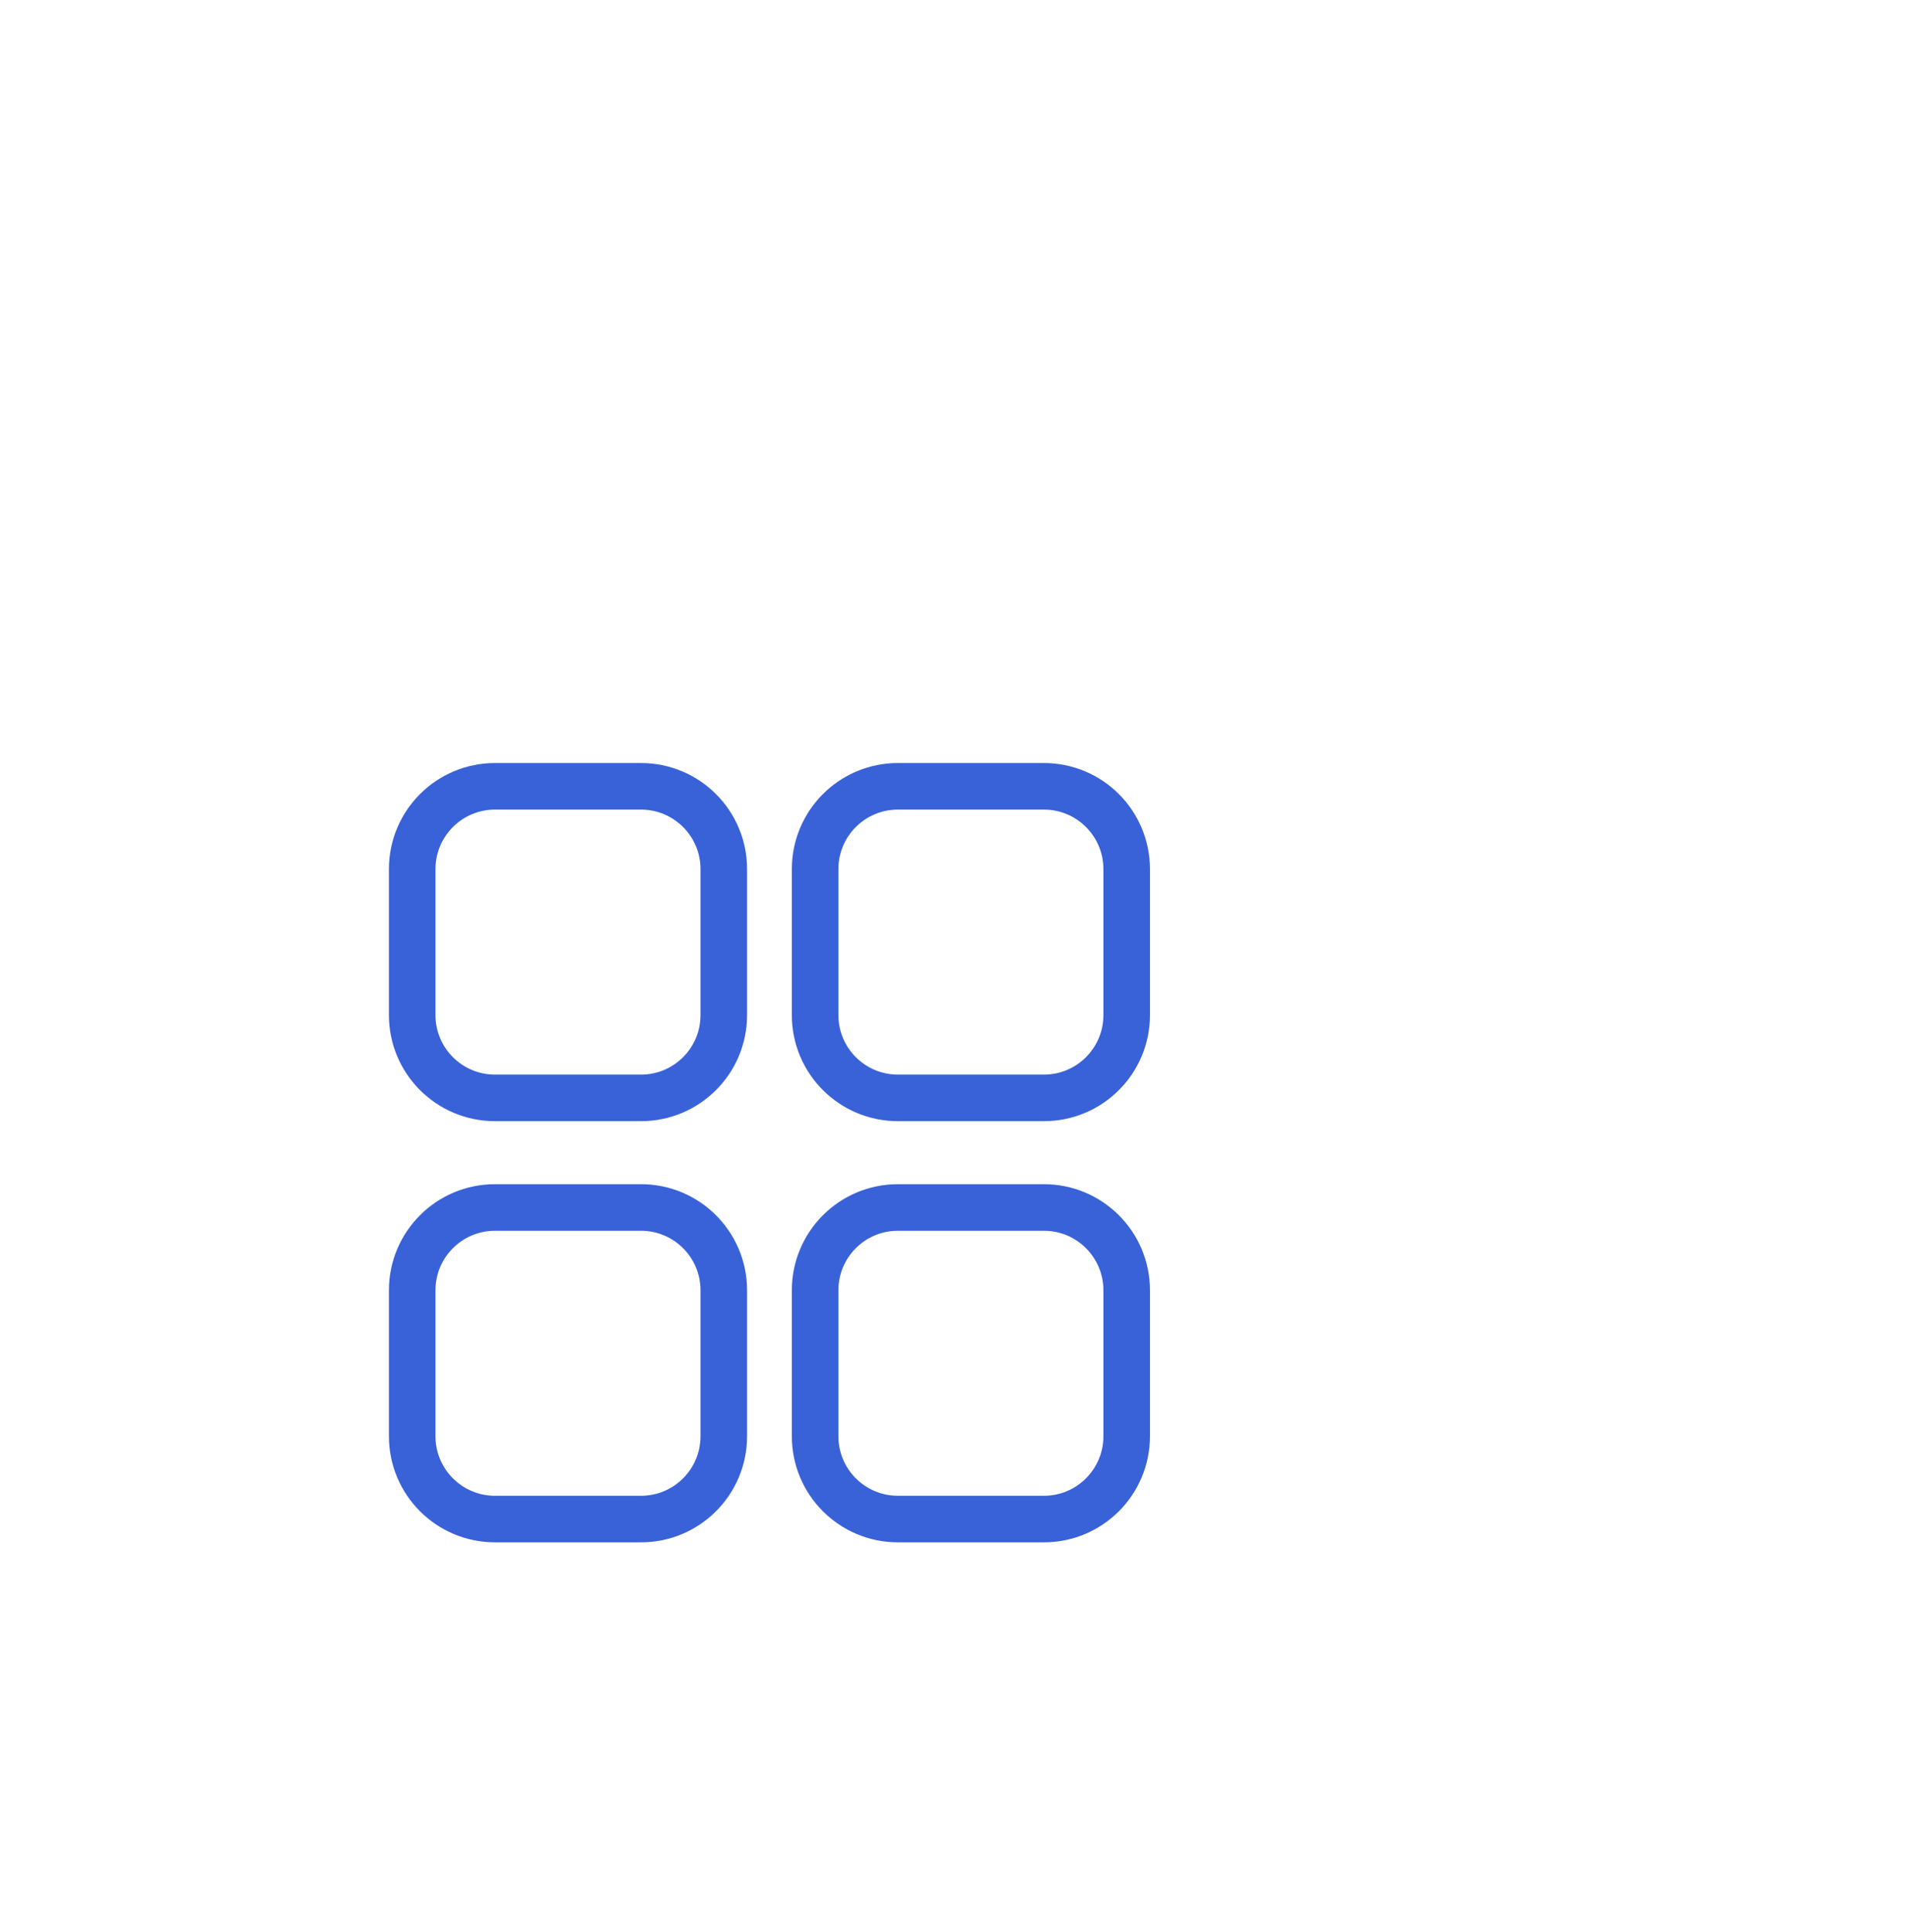
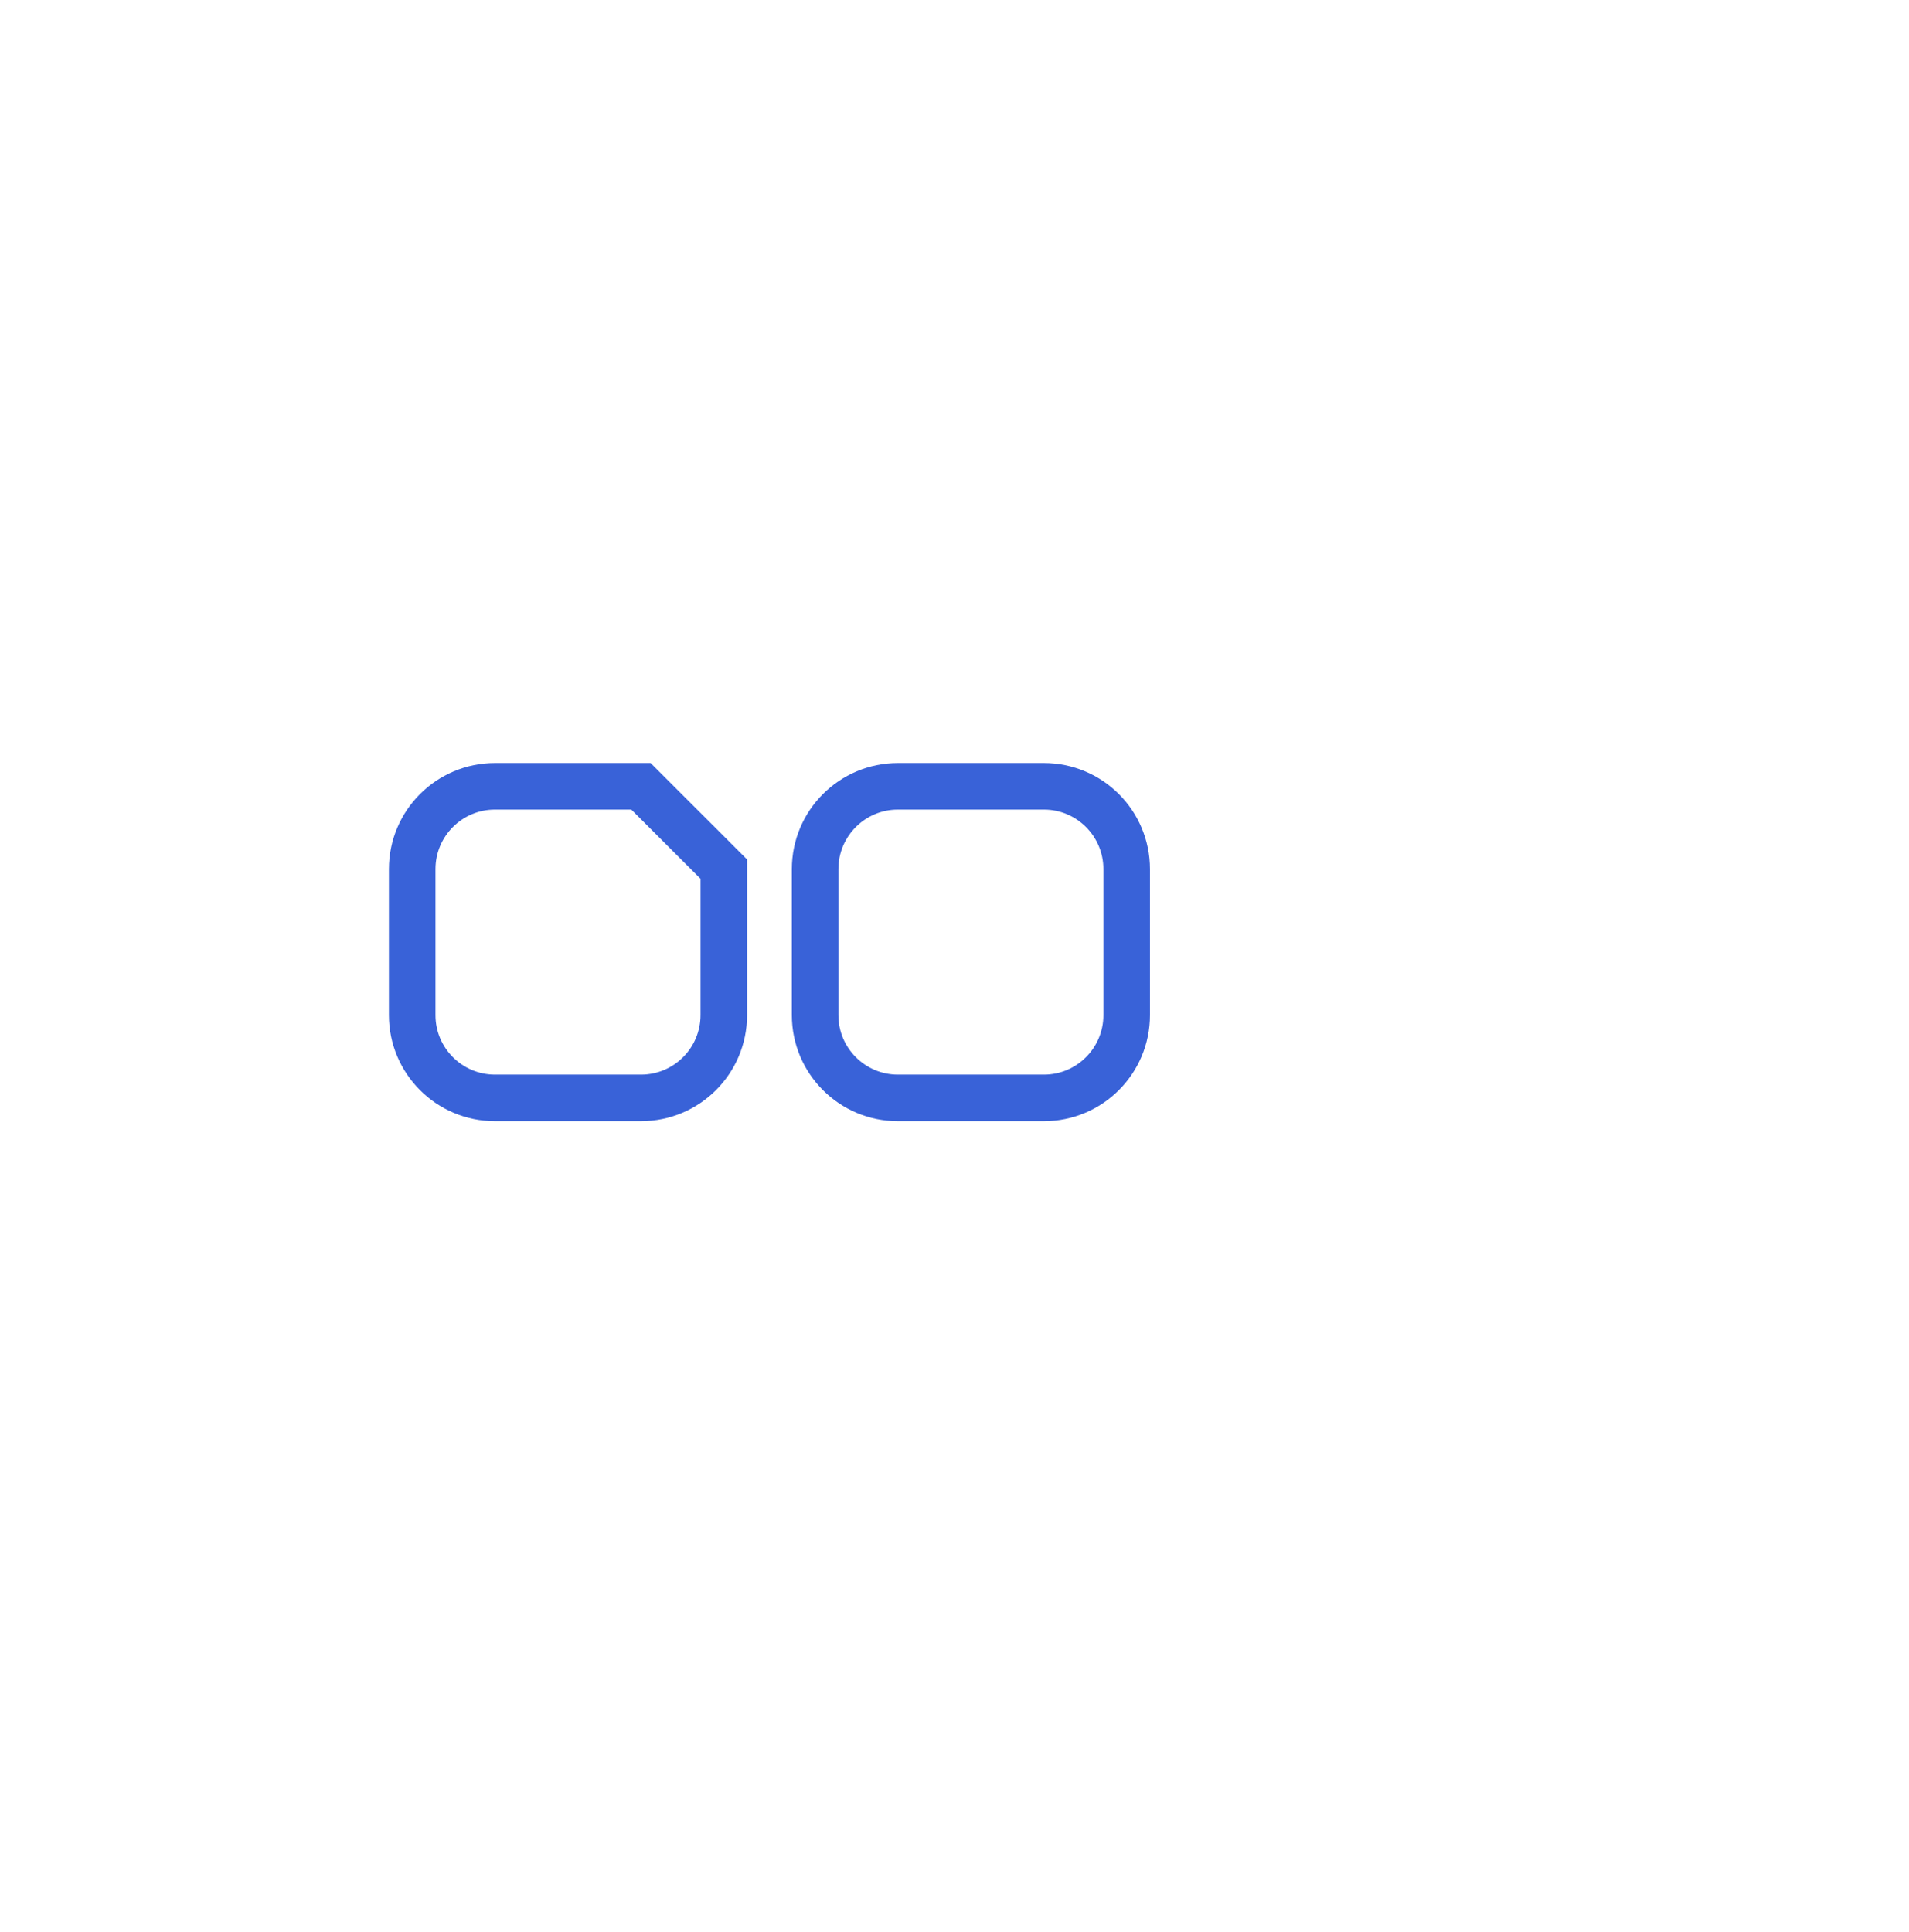
<svg xmlns="http://www.w3.org/2000/svg" width="82" height="83" viewBox="0 0 82 83" fill="none">
  <g filter="url(#filter0_d_101_4111)">
-     <rect x="15.027" y="0.486" width="66.05" height="66.05" rx="15" fill="white" />
    <path d="M59.84 17.774H53.569C51.605 17.774 50.013 19.366 50.013 21.33V27.601C50.013 29.565 51.605 31.157 53.569 31.157H59.84C61.804 31.157 63.396 29.565 63.396 27.601V21.33C63.396 19.366 61.804 17.774 59.84 17.774Z" stroke="#3962D8" stroke-width="2" stroke-miterlimit="10" stroke-linecap="round" />
-     <path d="M42.533 17.774H36.263C34.298 17.774 32.706 19.366 32.706 21.33V27.601C32.706 29.565 34.298 31.157 36.263 31.157H42.533C44.498 31.157 46.09 29.565 46.09 27.601V21.33C46.09 19.366 44.498 17.774 42.533 17.774Z" stroke="#3962D8" stroke-width="2" stroke-miterlimit="10" stroke-linecap="round" />
-     <path d="M59.84 35.864H53.569C51.605 35.864 50.013 37.456 50.013 39.42V45.691C50.013 47.655 51.605 49.247 53.569 49.247H59.84C61.804 49.247 63.396 47.655 63.396 45.691V39.42C63.396 37.456 61.804 35.864 59.84 35.864Z" stroke="#3962D8" stroke-width="2" stroke-miterlimit="10" stroke-linecap="round" />
-     <path d="M42.533 35.864H36.263C34.298 35.864 32.706 37.456 32.706 39.42V45.691C32.706 47.655 34.298 49.247 36.263 49.247H42.533C44.498 49.247 46.09 47.655 46.09 45.691V39.42C46.09 37.456 44.498 35.864 42.533 35.864Z" stroke="#3962D8" stroke-width="2" stroke-miterlimit="10" stroke-linecap="round" />
+     <path d="M42.533 17.774H36.263C34.298 17.774 32.706 19.366 32.706 21.33V27.601C32.706 29.565 34.298 31.157 36.263 31.157H42.533C44.498 31.157 46.09 29.565 46.09 27.601V21.33Z" stroke="#3962D8" stroke-width="2" stroke-miterlimit="10" stroke-linecap="round" />
  </g>
  <defs>
    <filter id="filter0_d_101_4111" x="0.026" y="0.486" width="81.05" height="82.05" filterUnits="userSpaceOnUse" color-interpolation-filters="sRGB">
      <feFlood flood-opacity="0" result="BackgroundImageFix" />
      <feColorMatrix in="SourceAlpha" type="matrix" values="0 0 0 0 0 0 0 0 0 0 0 0 0 0 0 0 0 0 127 0" result="hardAlpha" />
      <feOffset dx="-15" dy="16" />
      <feComposite in2="hardAlpha" operator="out" />
      <feColorMatrix type="matrix" values="0 0 0 0 0 0 0 0 0 0 0 0 0 0 0 0 0 0 0.08 0" />
      <feBlend mode="normal" in2="BackgroundImageFix" result="effect1_dropShadow_101_4111" />
      <feBlend mode="normal" in="SourceGraphic" in2="effect1_dropShadow_101_4111" result="shape" />
    </filter>
  </defs>
</svg>